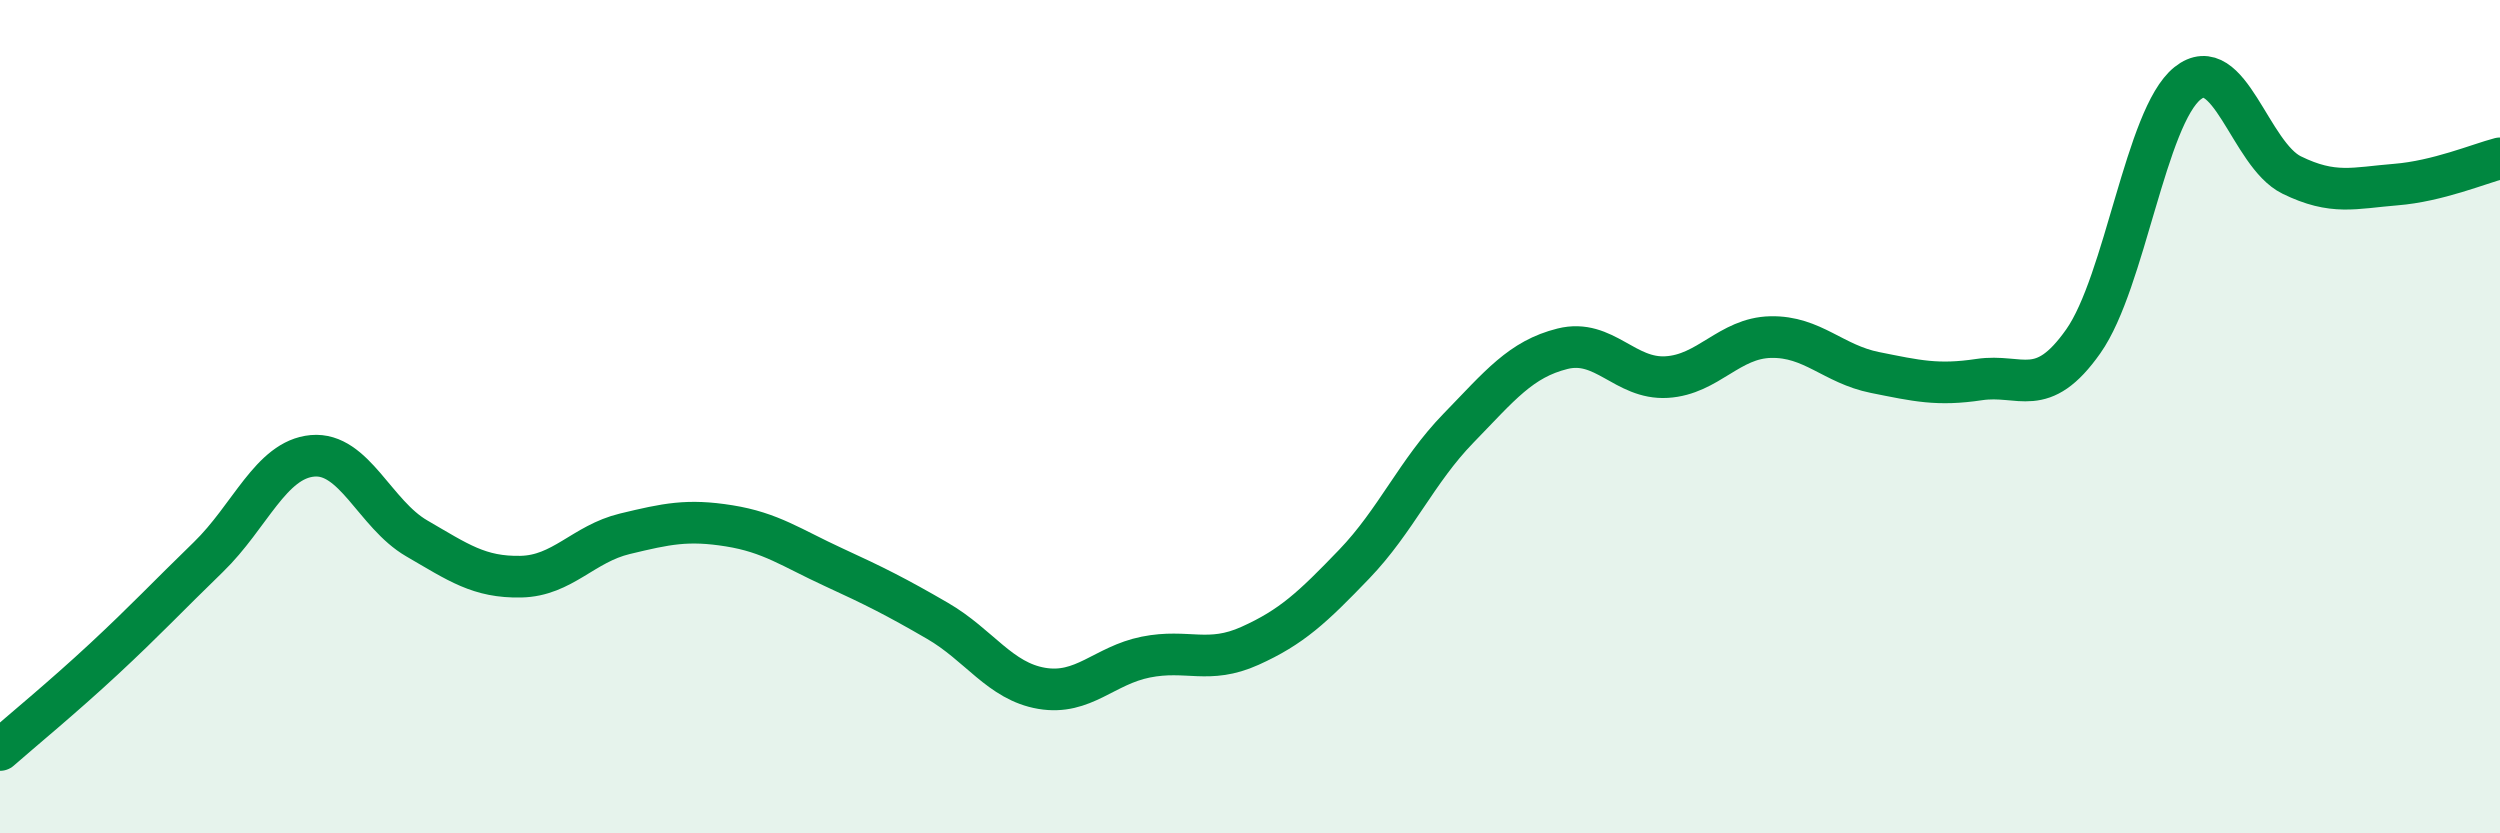
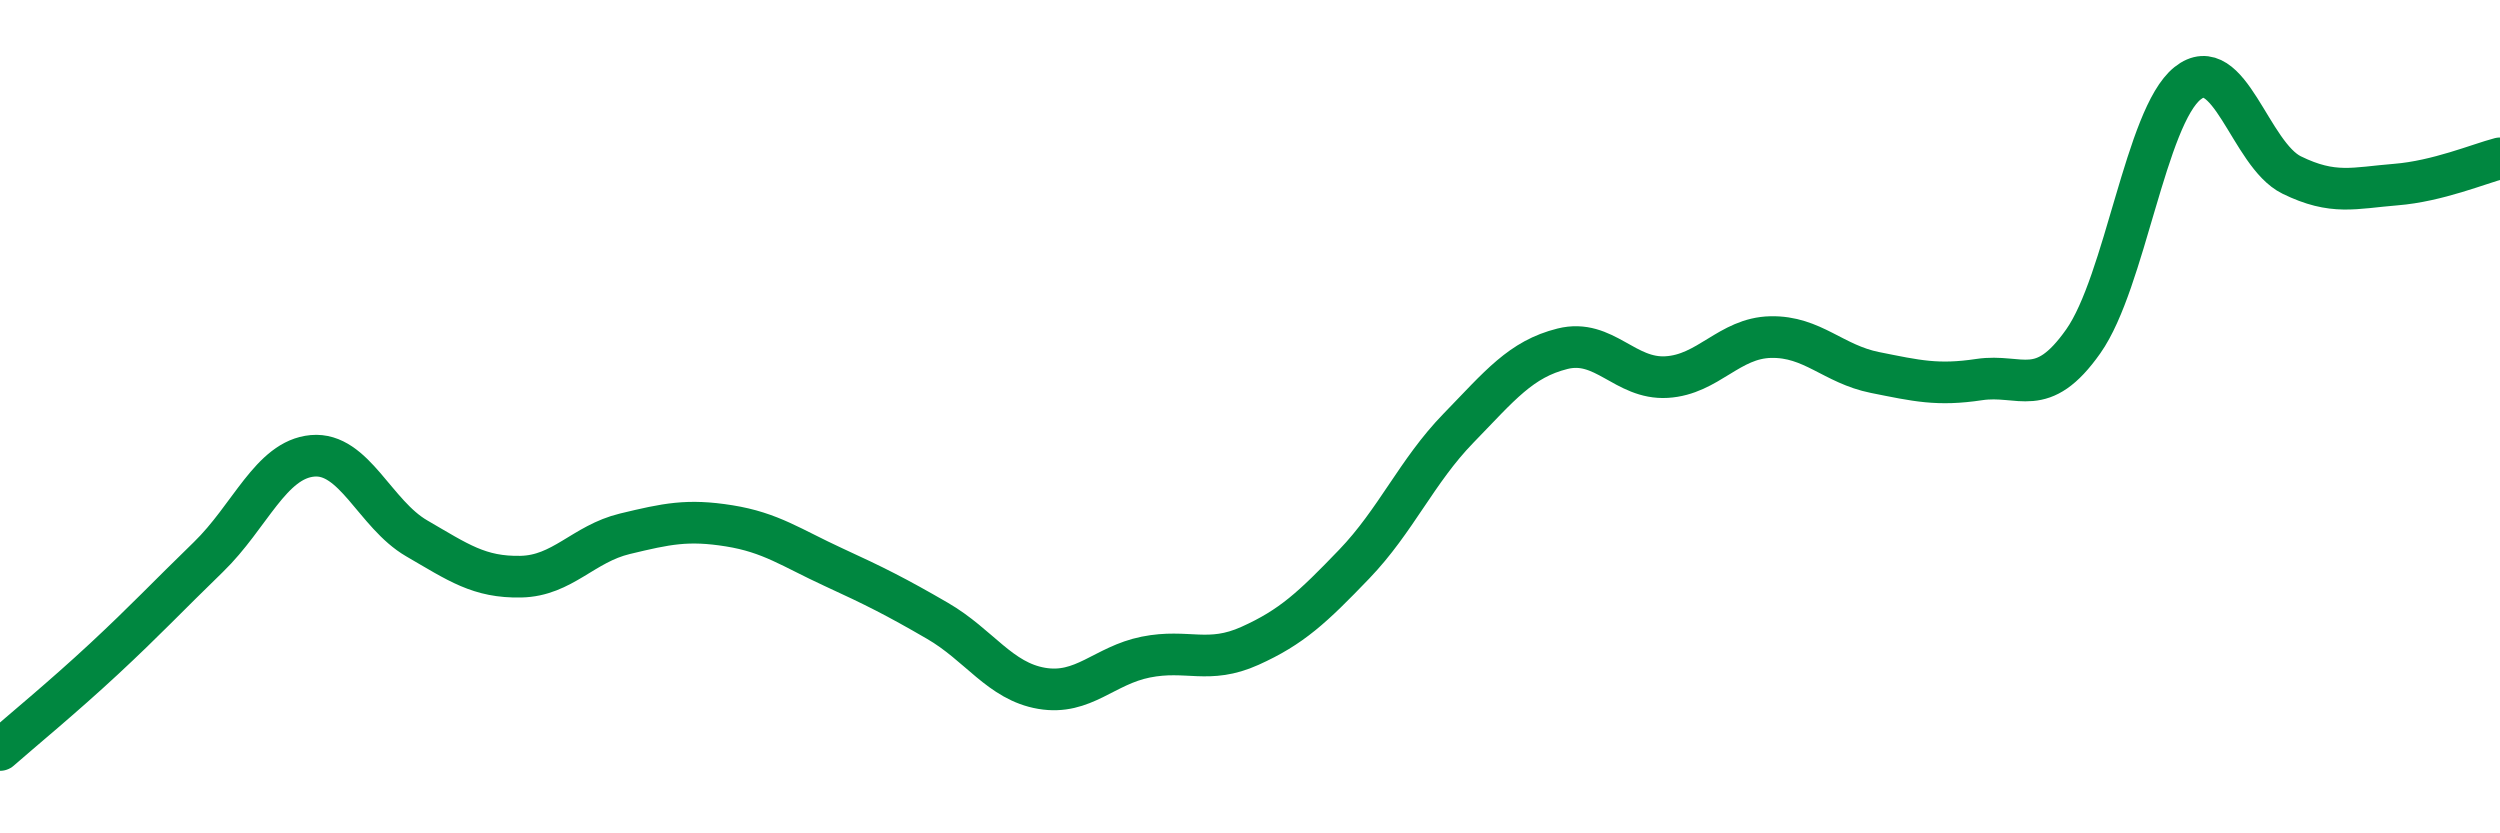
<svg xmlns="http://www.w3.org/2000/svg" width="60" height="20" viewBox="0 0 60 20">
-   <path d="M 0,18 C 0.5,17.56 1.5,16.74 2.5,15.81 C 3.5,14.88 4,14.34 5,13.37 C 6,12.4 6.5,11.03 7.5,10.94 C 8.5,10.85 9,12.34 10,12.92 C 11,13.5 11.5,13.86 12.5,13.84 C 13.5,13.82 14,13.05 15,12.81 C 16,12.57 16.5,12.46 17.5,12.62 C 18.5,12.78 19,13.15 20,13.61 C 21,14.07 21.5,14.32 22.5,14.9 C 23.5,15.48 24,16.35 25,16.52 C 26,16.69 26.5,15.97 27.5,15.77 C 28.5,15.57 29,15.95 30,15.5 C 31,15.05 31.5,14.58 32.5,13.54 C 33.5,12.5 34,11.31 35,10.28 C 36,9.25 36.5,8.62 37.5,8.37 C 38.5,8.12 39,9.11 40,9.05 C 41,8.99 41.5,8.11 42.5,8.09 C 43.5,8.07 44,8.74 45,8.94 C 46,9.14 46.5,9.26 47.5,9.11 C 48.5,8.96 49,9.61 50,8.19 C 51,6.77 51.5,2.8 52.5,2 C 53.5,1.2 54,3.71 55,4.2 C 56,4.69 56.5,4.51 57.5,4.43 C 58.5,4.35 59.5,3.93 60,3.8L60 20L0 20Z" fill="#008740" opacity="0.1" stroke-linecap="round" stroke-linejoin="round" />
  <path d="M 0,18 C 0.5,17.56 1.5,16.74 2.5,15.81 C 3.5,14.88 4,14.34 5,13.37 C 6,12.4 6.5,11.03 7.5,10.94 C 8.5,10.85 9,12.34 10,12.92 C 11,13.5 11.5,13.86 12.5,13.84 C 13.5,13.82 14,13.05 15,12.81 C 16,12.57 16.5,12.46 17.5,12.62 C 18.5,12.78 19,13.15 20,13.61 C 21,14.07 21.5,14.32 22.5,14.9 C 23.5,15.48 24,16.35 25,16.52 C 26,16.69 26.5,15.97 27.5,15.77 C 28.5,15.57 29,15.95 30,15.5 C 31,15.05 31.5,14.58 32.5,13.54 C 33.5,12.5 34,11.31 35,10.28 C 36,9.25 36.5,8.62 37.5,8.37 C 38.5,8.12 39,9.11 40,9.05 C 41,8.99 41.5,8.11 42.5,8.09 C 43.5,8.07 44,8.74 45,8.94 C 46,9.14 46.5,9.26 47.5,9.11 C 48.5,8.96 49,9.61 50,8.19 C 51,6.77 51.5,2.8 52.5,2 C 53.5,1.2 54,3.71 55,4.2 C 56,4.69 56.5,4.51 57.5,4.43 C 58.5,4.35 59.5,3.93 60,3.8" stroke="#008740" stroke-width="1" fill="none" stroke-linecap="round" stroke-linejoin="round" />
</svg>